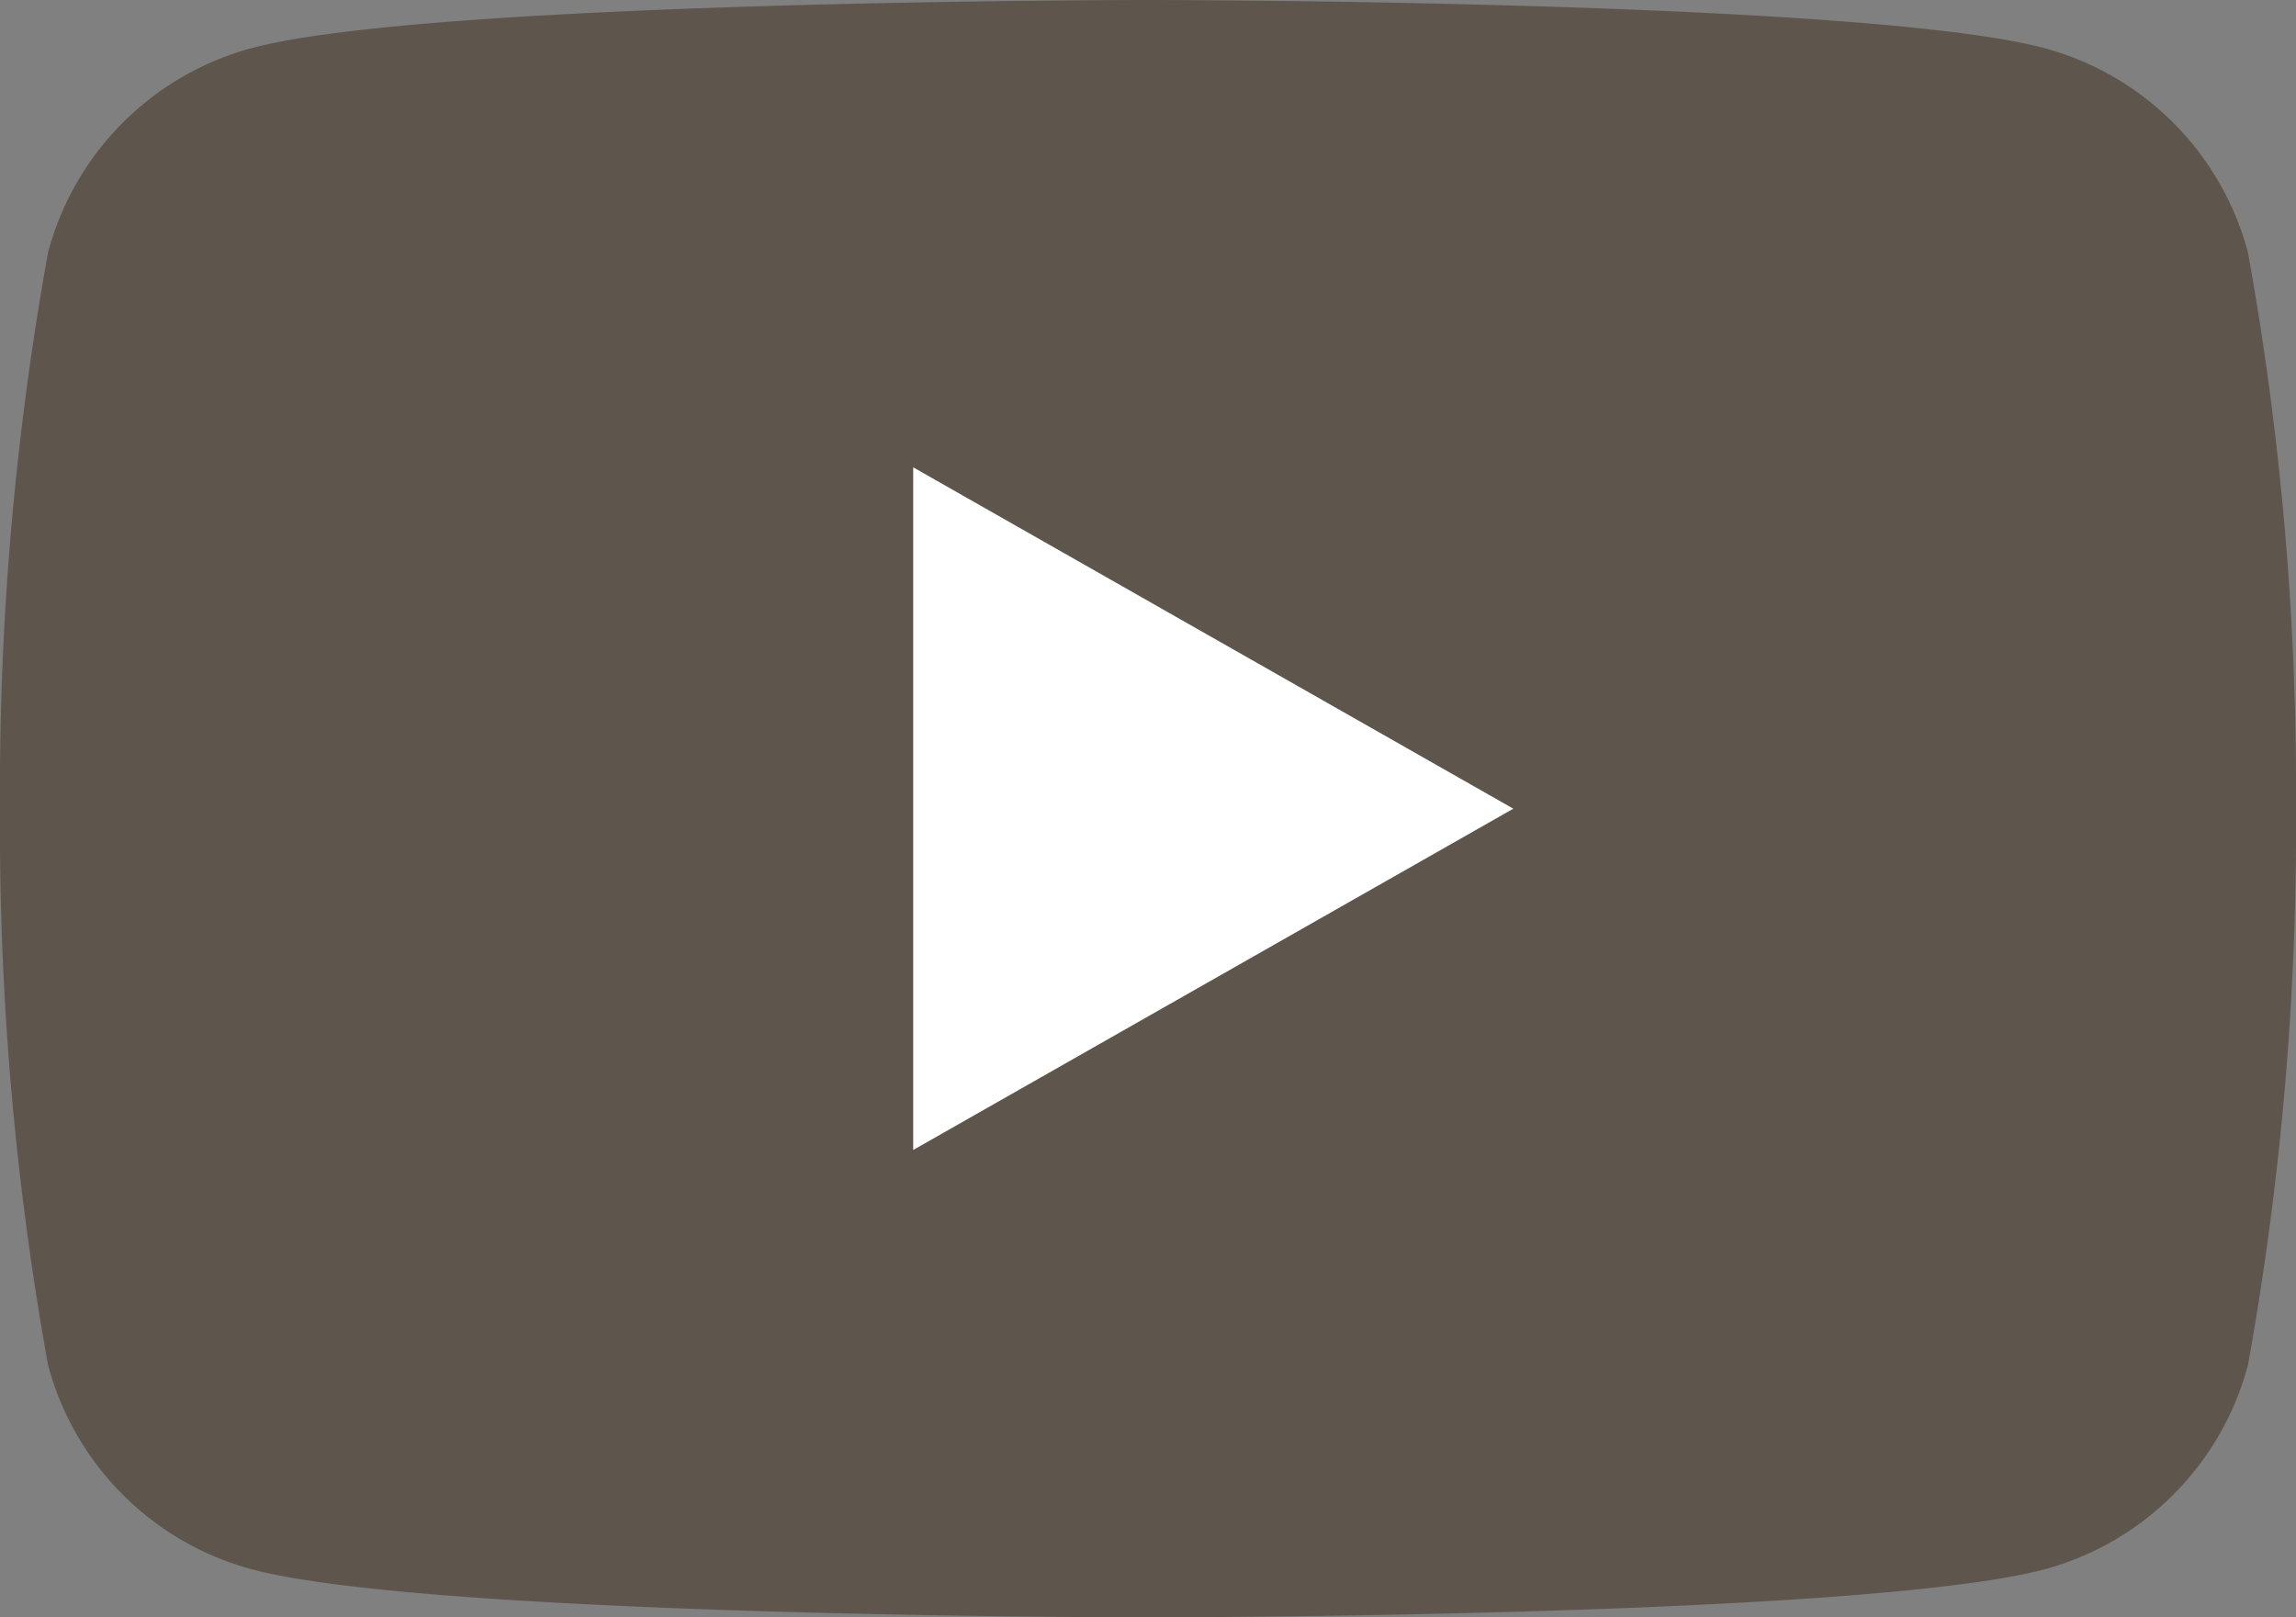
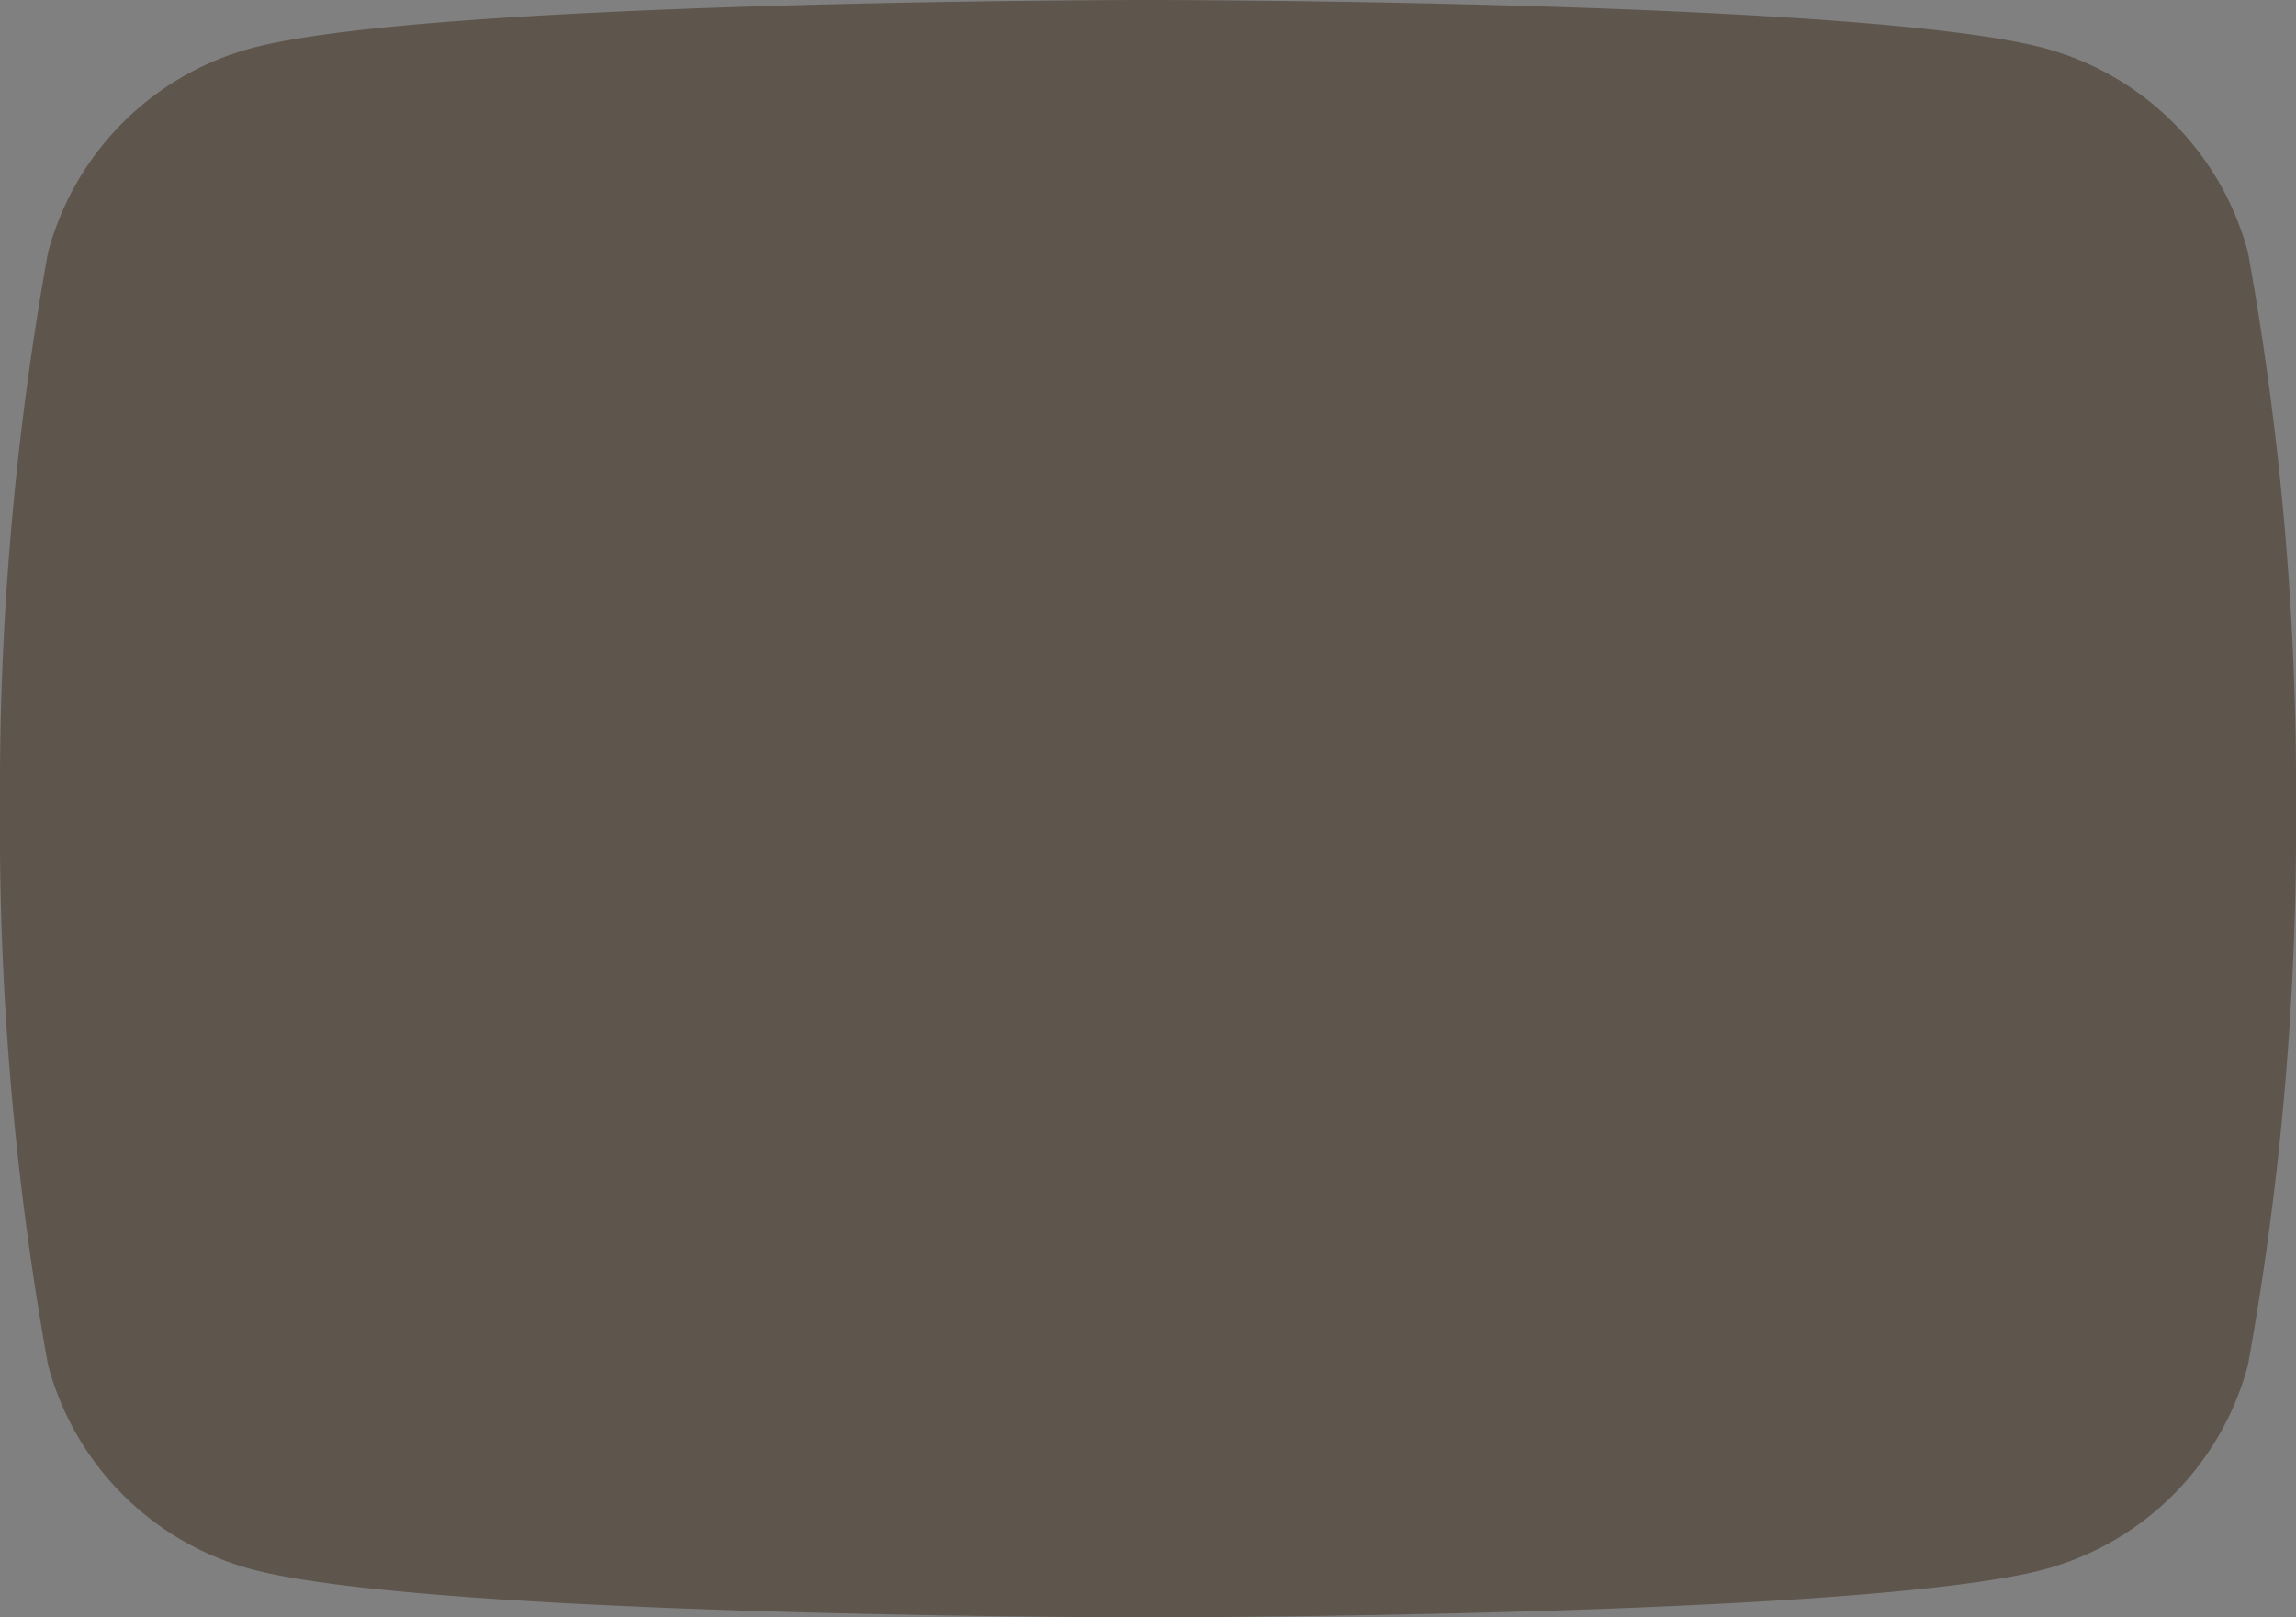
<svg xmlns="http://www.w3.org/2000/svg" width="29.939" height="21.093" viewBox="0 0 29.939 21.093">
  <rect x="0" y="0" width="29.939" height="21.093" fill="#808080" stroke="none" />
  <g id="グループ_4881" data-name="グループ 4881" transform="translate(-1575 -4963.834)">
    <path id="パス_9809" data-name="パス 9809" d="M29.313,3.294A3.762,3.762,0,0,0,26.666.63C24.331,0,14.969,0,14.969,0S5.607,0,3.272.63A3.762,3.762,0,0,0,.626,3.294,39.458,39.458,0,0,0,0,10.546,39.458,39.458,0,0,0,.626,17.8a3.762,3.762,0,0,0,2.647,2.664c2.335.63,11.7.63,11.7.63s9.362,0,11.7-.63A3.762,3.762,0,0,0,29.313,17.8a39.458,39.458,0,0,0,.626-7.253A39.458,39.458,0,0,0,29.313,3.294Z" transform="translate(1575 4963.834)" fill="#5e554c" />
-     <path id="パス_9810" data-name="パス 9810" d="M70,44.734l7.825-4.451L70,35.831Z" transform="translate(1516.908 4934.098)" fill="#fff" />
  </g>
</svg>